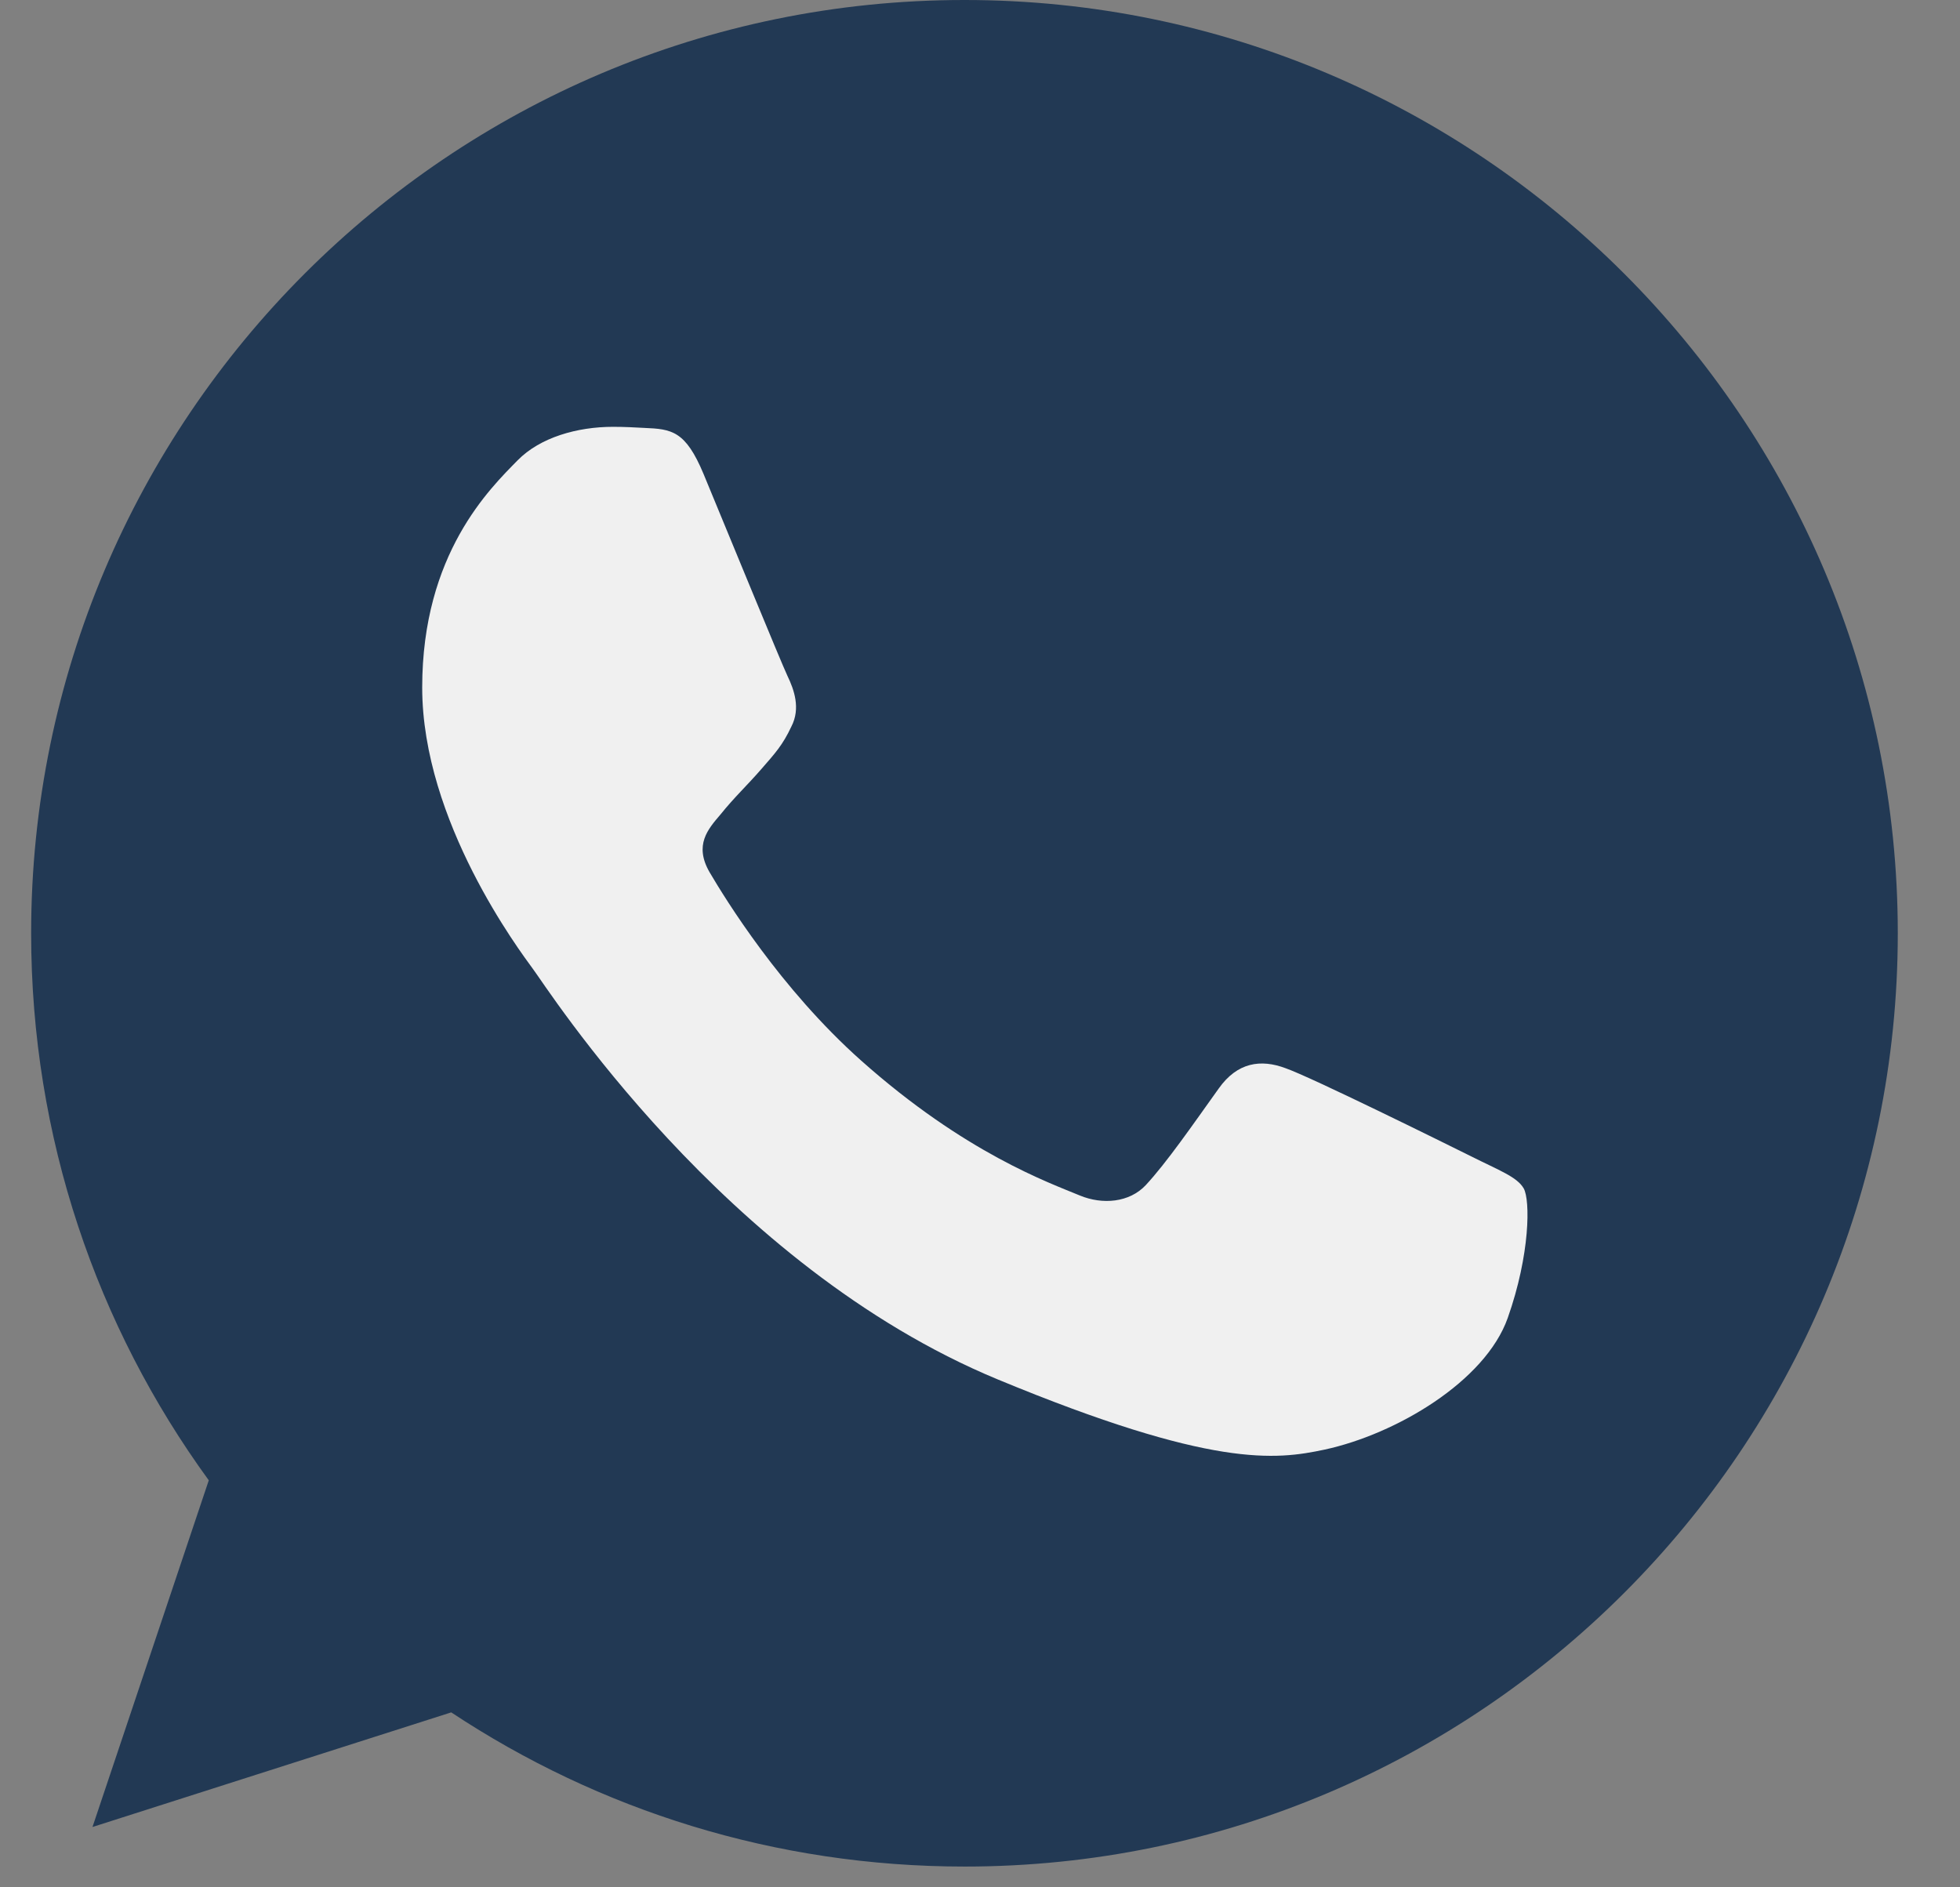
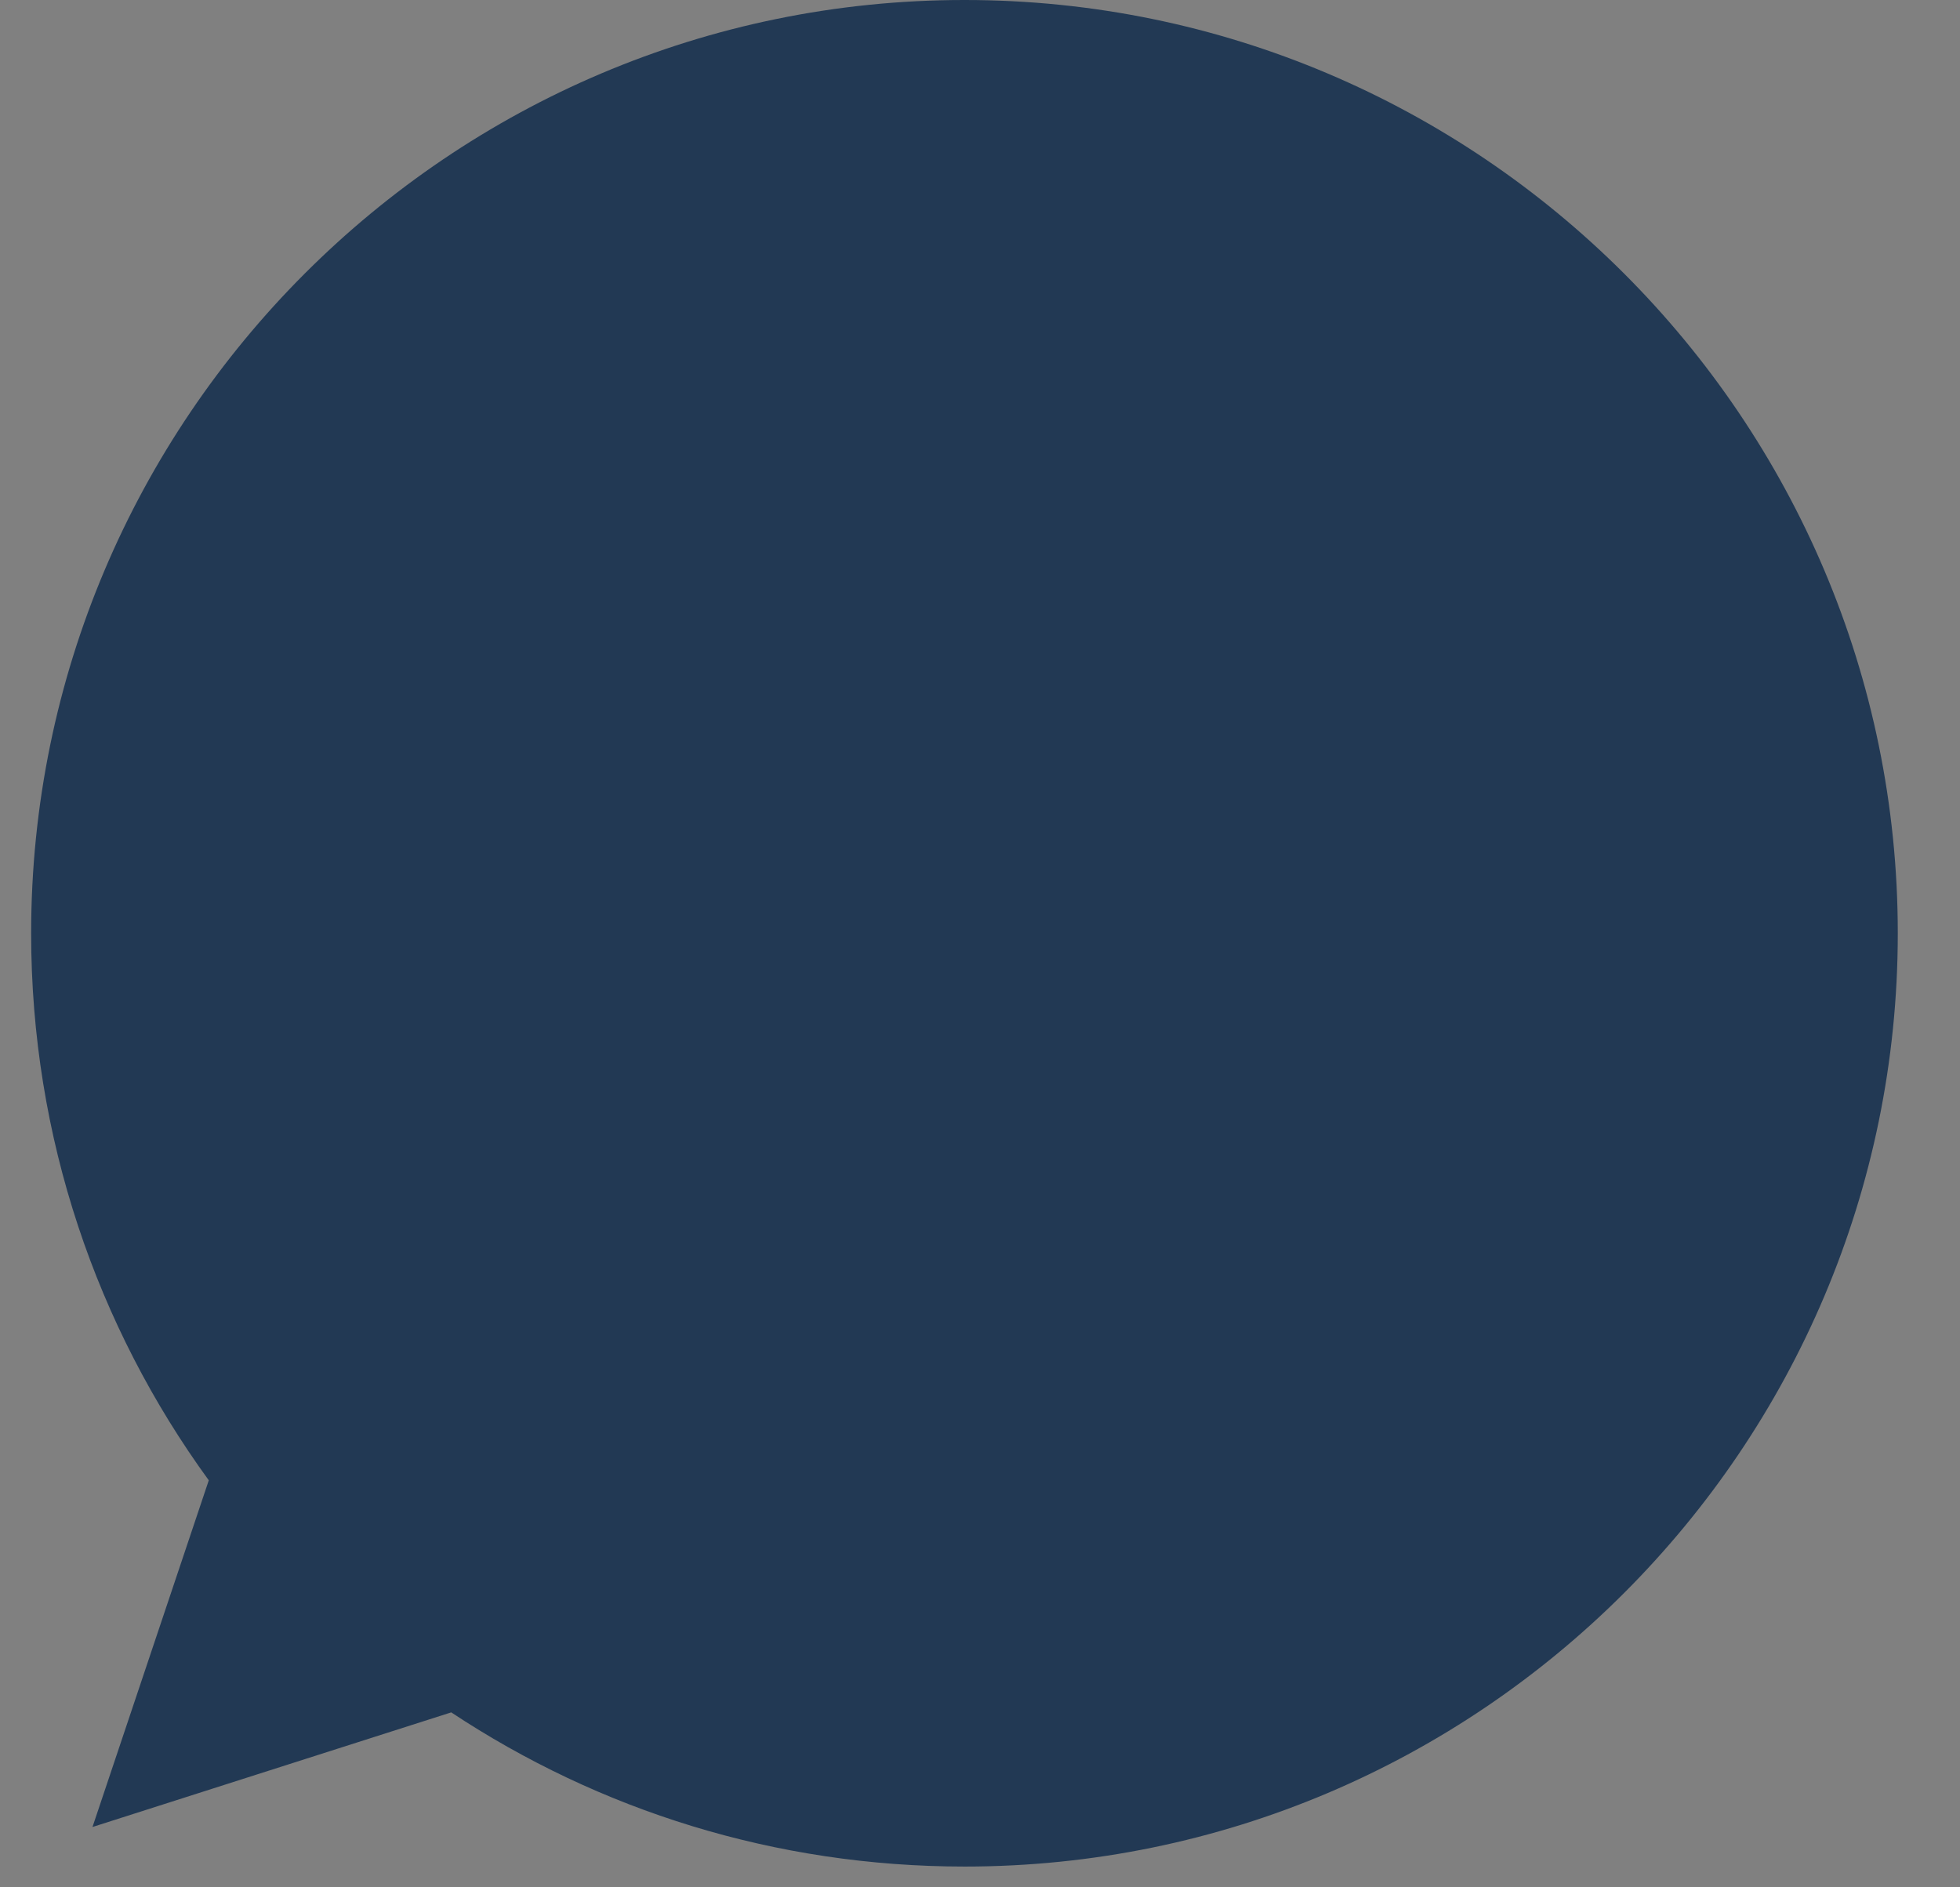
<svg xmlns="http://www.w3.org/2000/svg" width="27" height="26" viewBox="0 0 27 26" fill="none">
  <rect x="0" y="0" width="27" height="26" fill="#808080" stroke="none" />
  <path d="M13.289 0H13.283C6.193 0 0.429 5.766 0.429 12.857C0.429 15.67 1.335 18.276 2.876 20.393L1.274 25.169L6.216 23.59C8.249 24.936 10.674 25.714 13.289 25.714C20.378 25.714 26.143 19.946 26.143 12.857C26.143 5.768 20.378 0 13.289 0Z" fill="#223954" />
-   <path d="M20.77 18.156C20.46 19.032 19.229 19.758 18.247 19.97C17.575 20.113 16.698 20.227 13.744 19.003C9.965 17.437 7.532 13.598 7.342 13.349C7.161 13.1 5.816 11.316 5.816 9.471C5.816 7.626 6.753 6.727 7.13 6.342C7.441 6.025 7.953 5.88 8.445 5.88C8.604 5.88 8.747 5.888 8.876 5.895C9.253 5.911 9.443 5.933 9.692 6.53C10.002 7.277 10.758 9.122 10.848 9.312C10.939 9.501 11.031 9.758 10.902 10.008C10.782 10.265 10.676 10.379 10.486 10.597C10.296 10.816 10.116 10.983 9.927 11.218C9.753 11.422 9.557 11.64 9.776 12.018C9.994 12.388 10.75 13.62 11.862 14.61C13.297 15.888 14.46 16.296 14.877 16.47C15.187 16.598 15.557 16.568 15.783 16.327C16.071 16.017 16.426 15.502 16.788 14.996C17.045 14.633 17.369 14.588 17.71 14.716C18.057 14.837 19.894 15.745 20.272 15.933C20.65 16.123 20.899 16.213 20.99 16.372C21.08 16.531 21.08 17.278 20.77 18.156Z" fill="#F0F0F0" />
</svg>